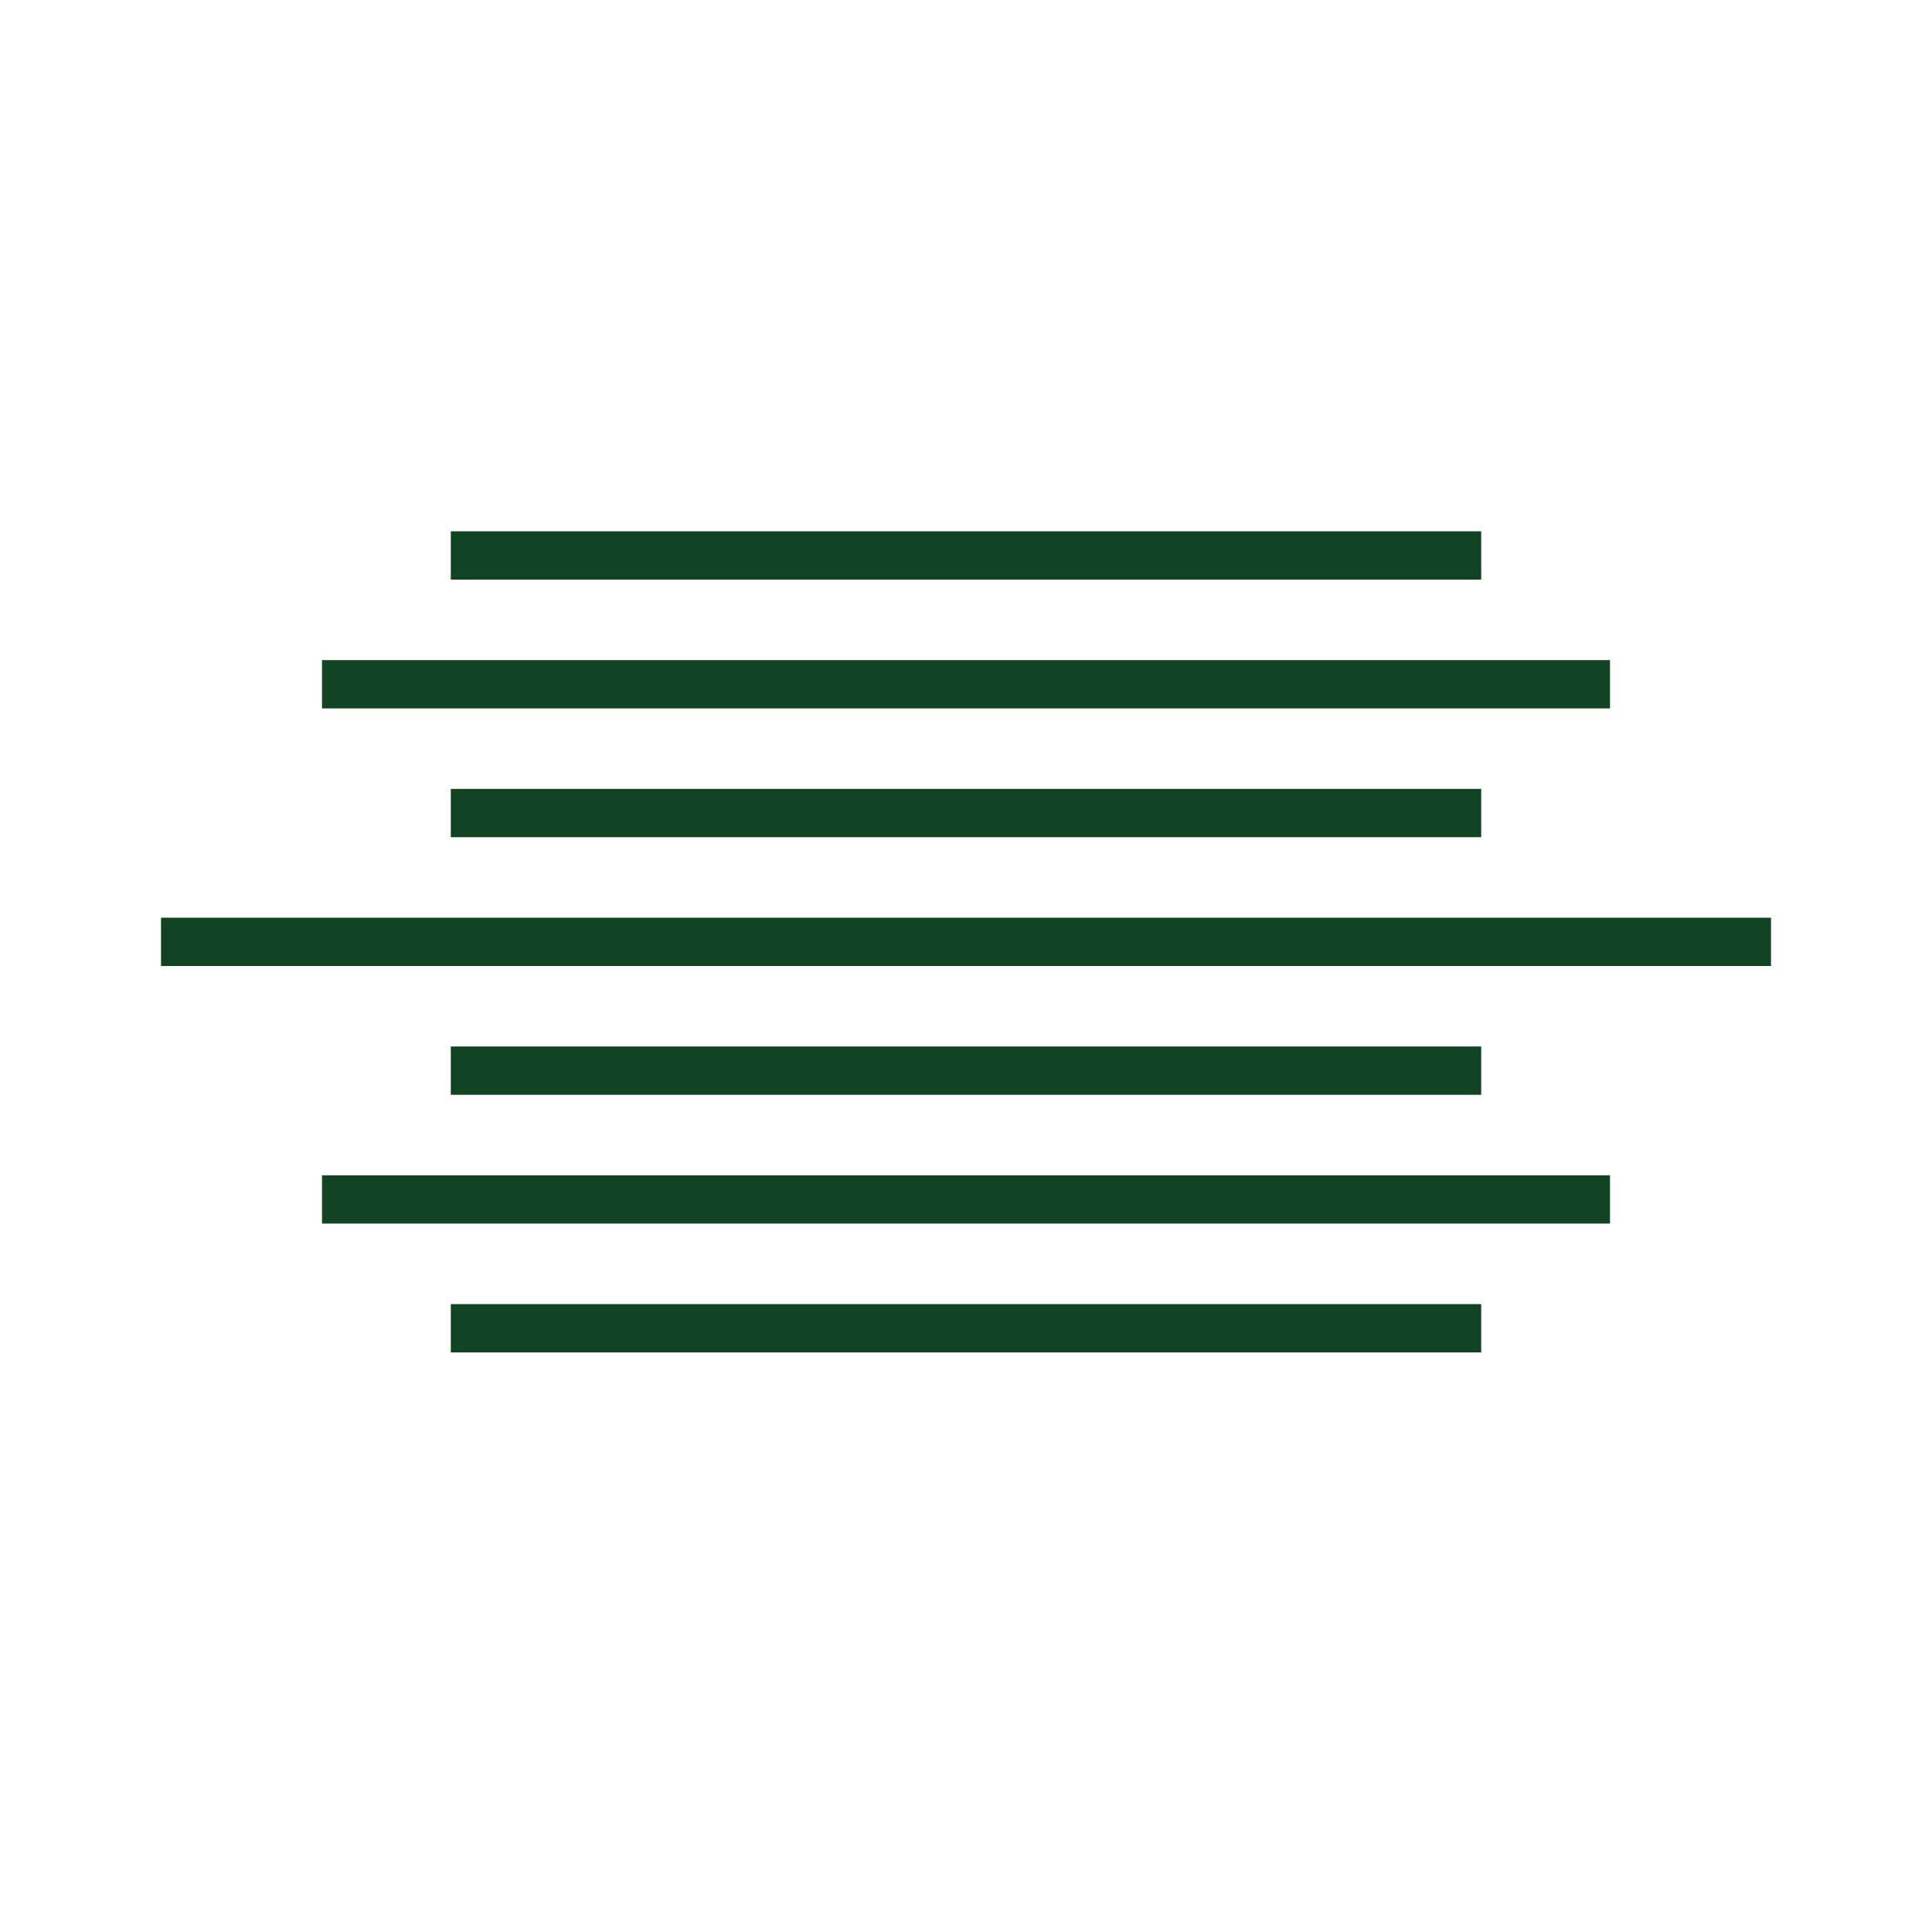
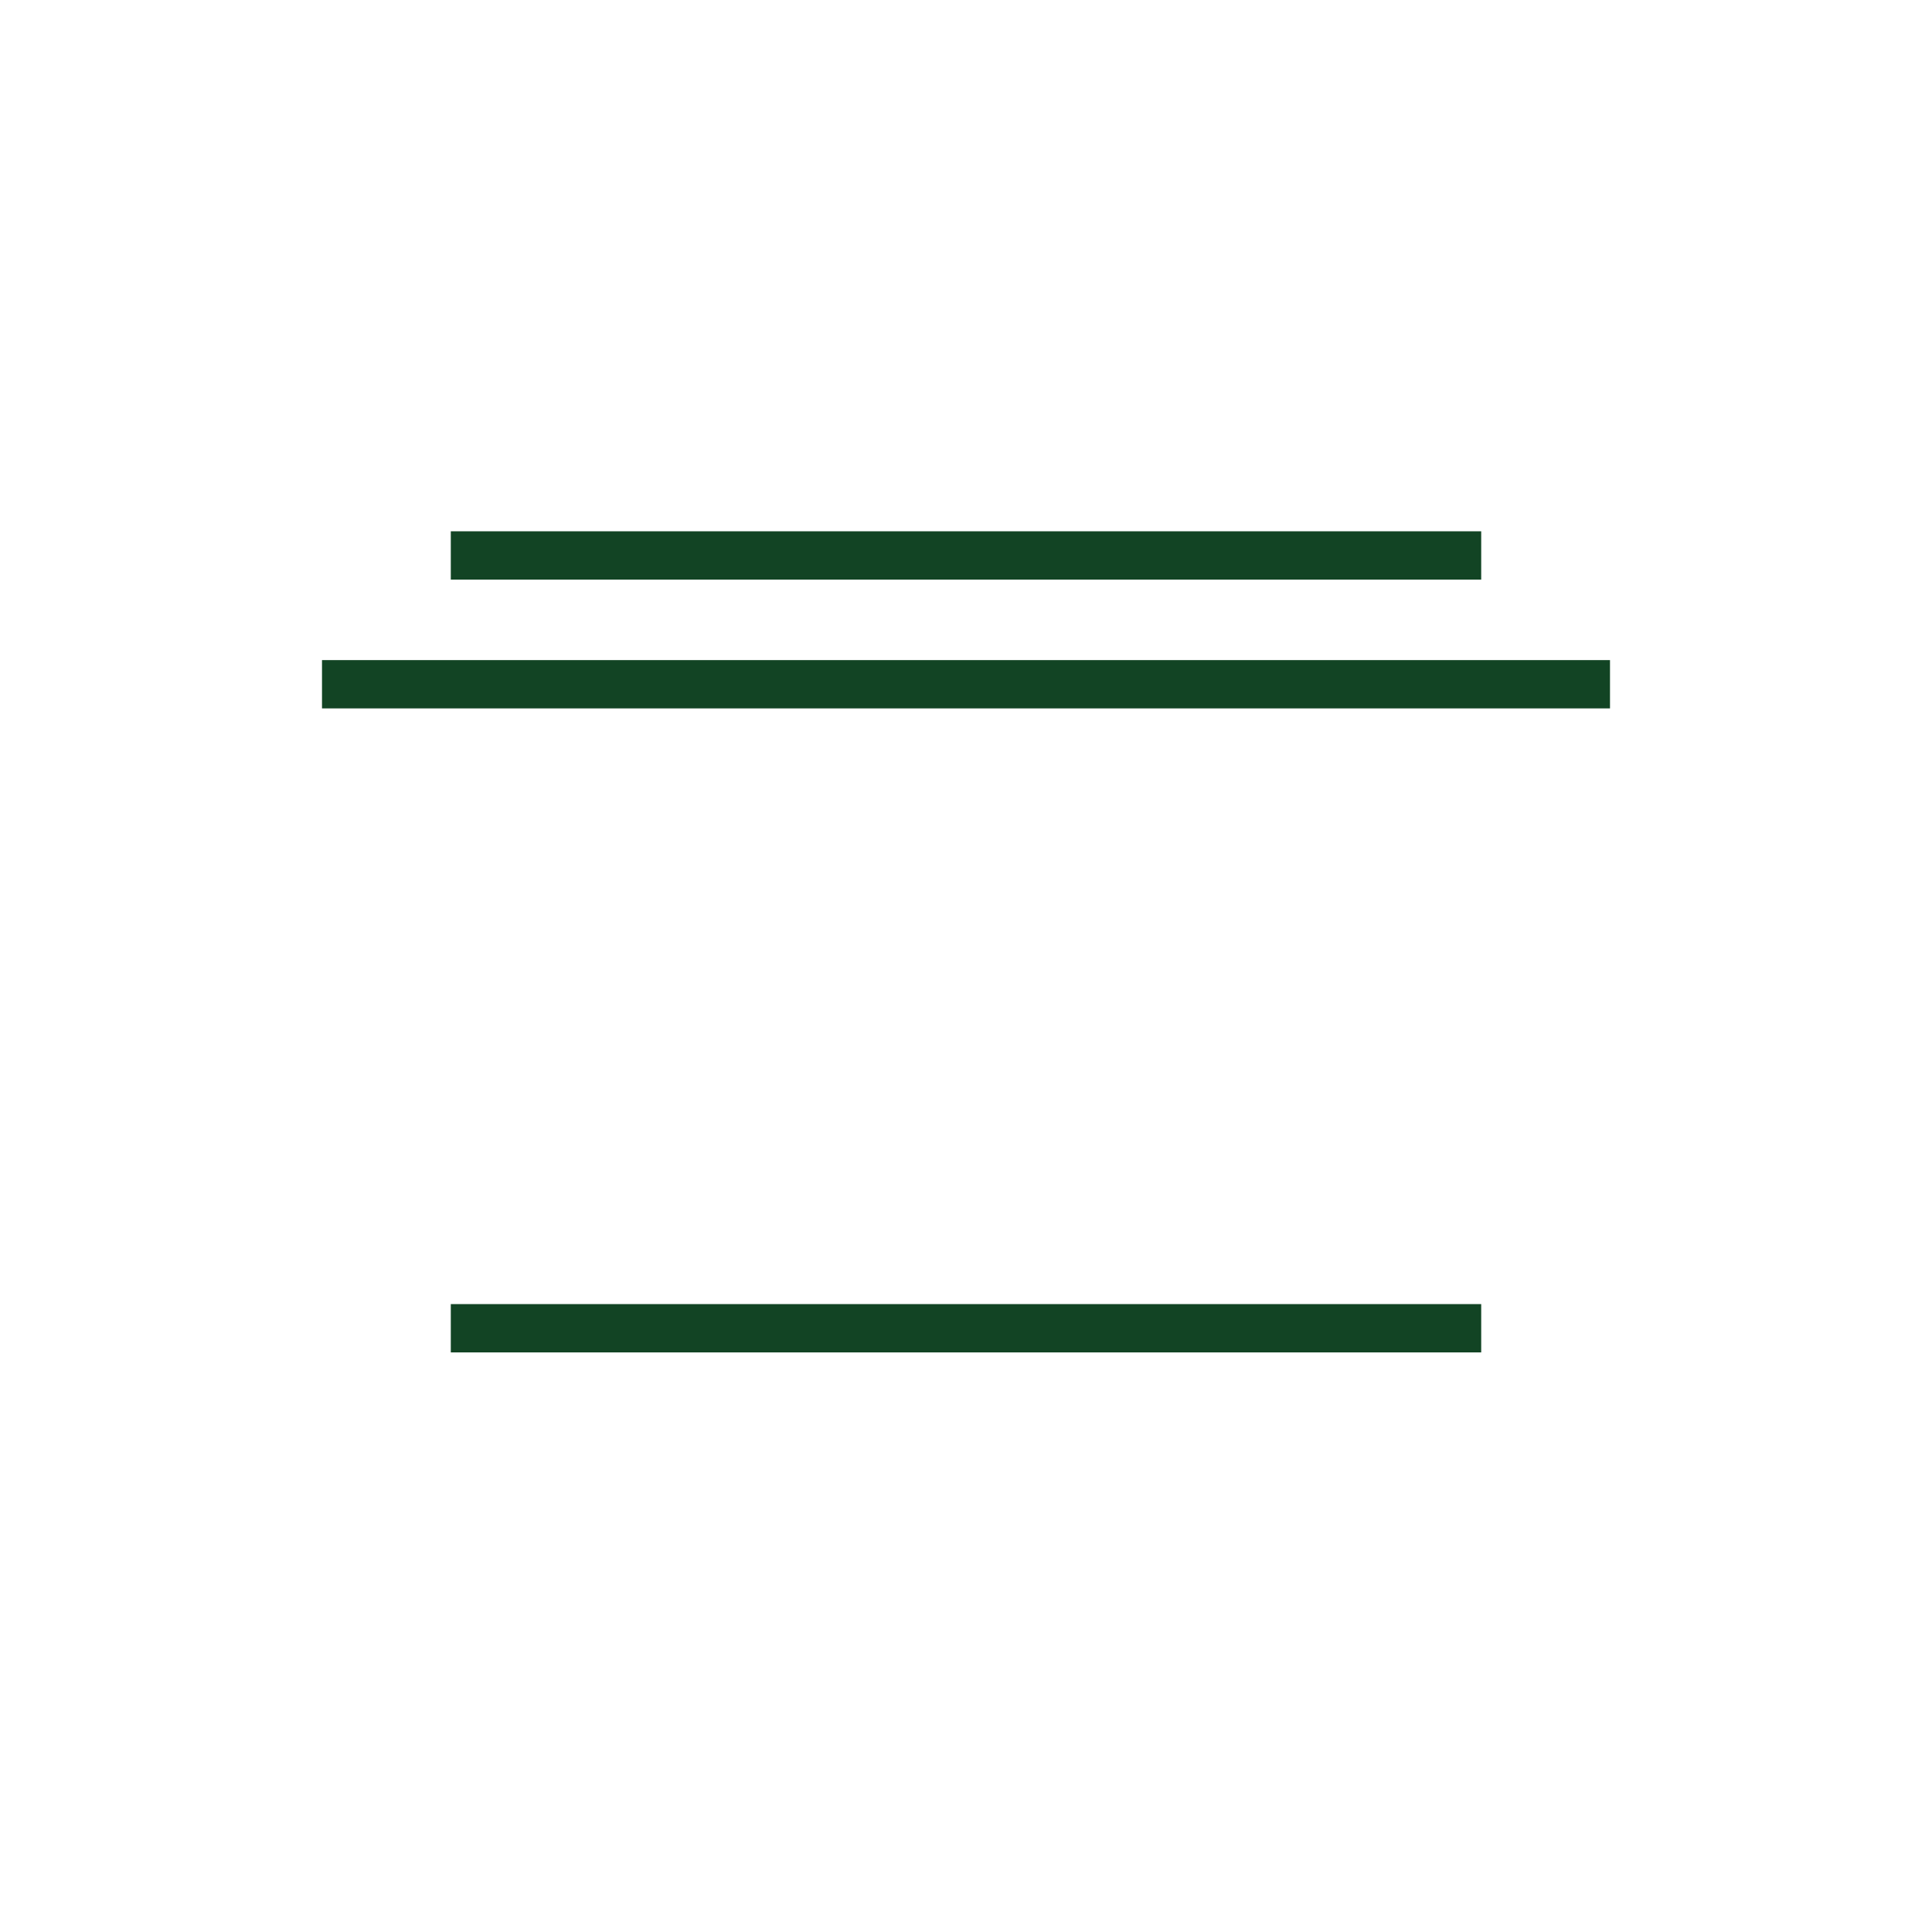
<svg xmlns="http://www.w3.org/2000/svg" width="60" height="60" viewBox="0 0 60 60" fill="none">
  <rect width="60" height="60" fill="white" />
-   <line x1="14" y1="33.25" x2="46" y2="33.25" stroke="#124424" stroke-width="1.5" />
  <line x1="14" y1="17.25" x2="46" y2="17.25" stroke="#124424" stroke-width="1.5" />
-   <line x1="5" y1="29.25" x2="55" y2="29.25" stroke="#124424" stroke-width="1.5" />
  <line x1="14" y1="41.25" x2="46" y2="41.25" stroke="#124424" stroke-width="1.5" />
-   <line x1="14" y1="25.25" x2="46" y2="25.25" stroke="#124424" stroke-width="1.5" />
-   <line x1="10" y1="37.25" x2="50" y2="37.25" stroke="#124424" stroke-width="1.5" />
  <line x1="10" y1="21.25" x2="50" y2="21.25" stroke="#124424" stroke-width="1.5" />
</svg>